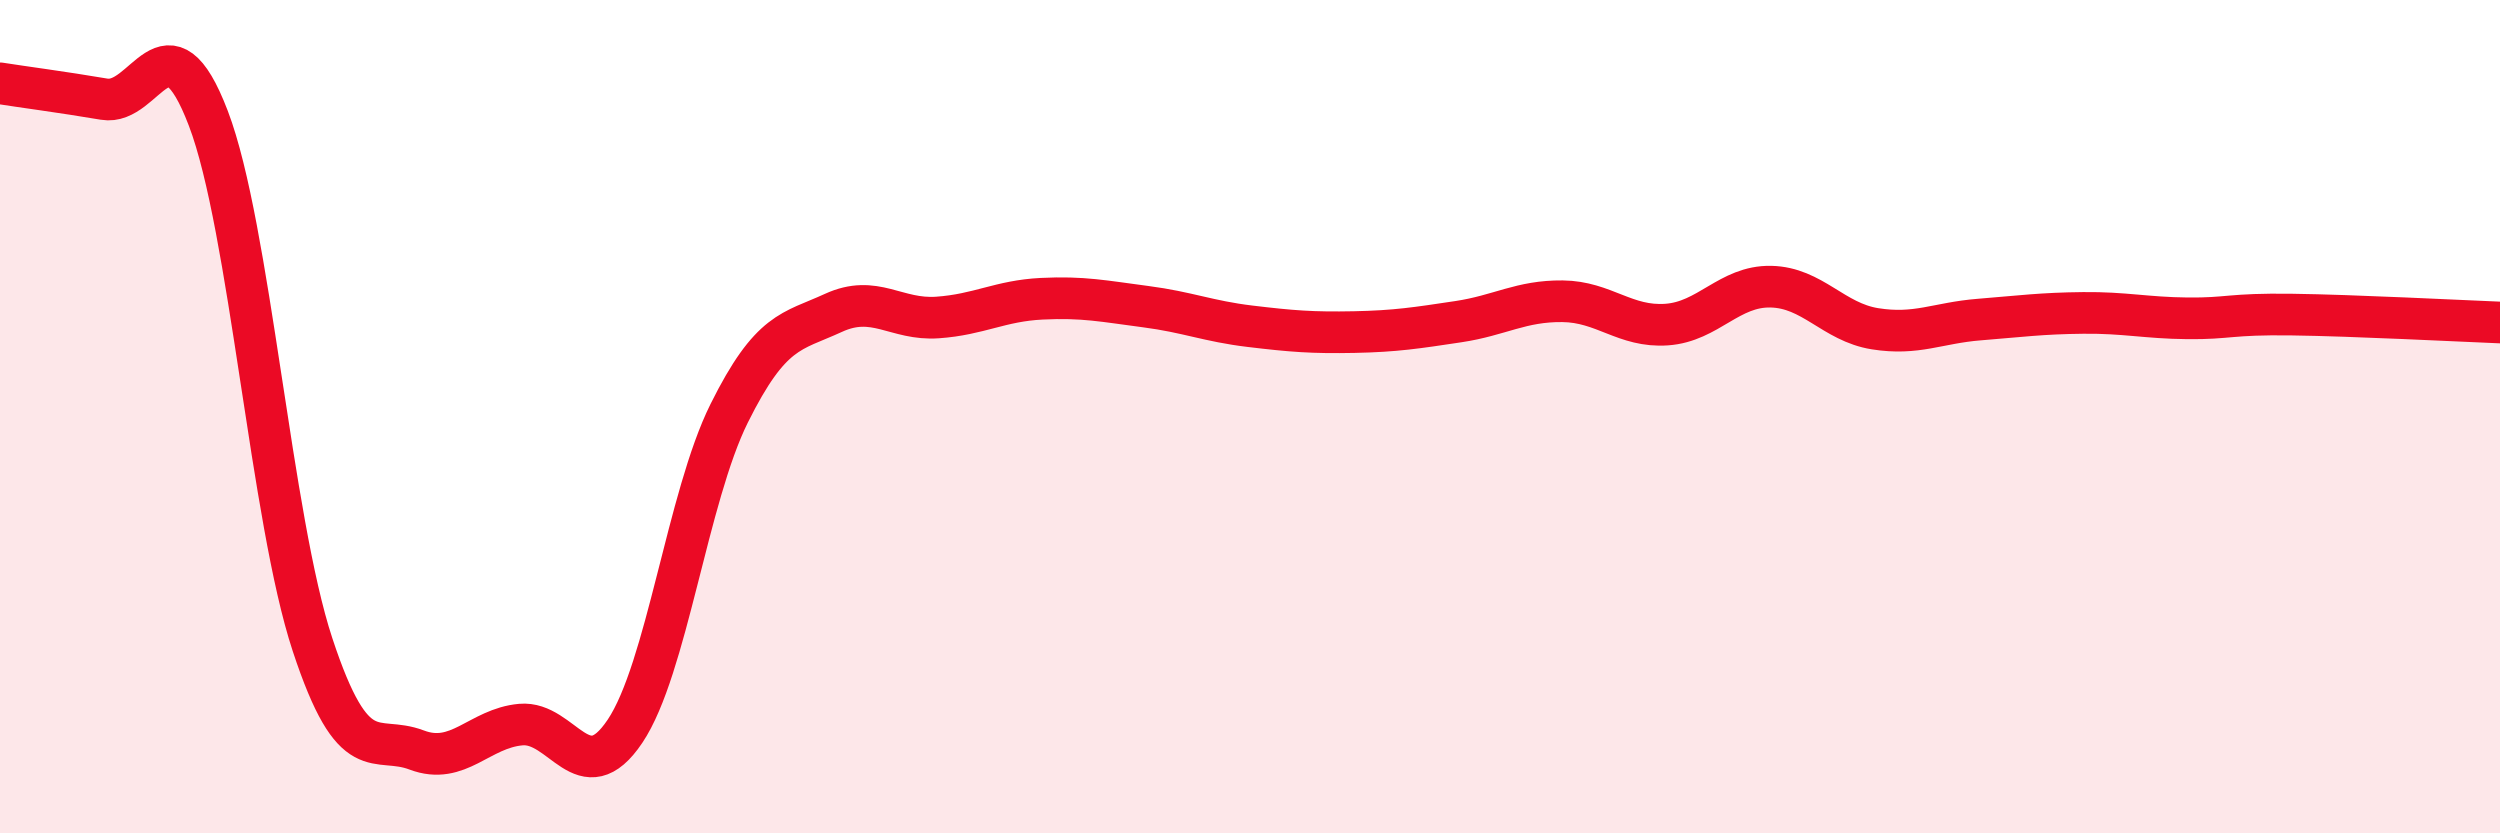
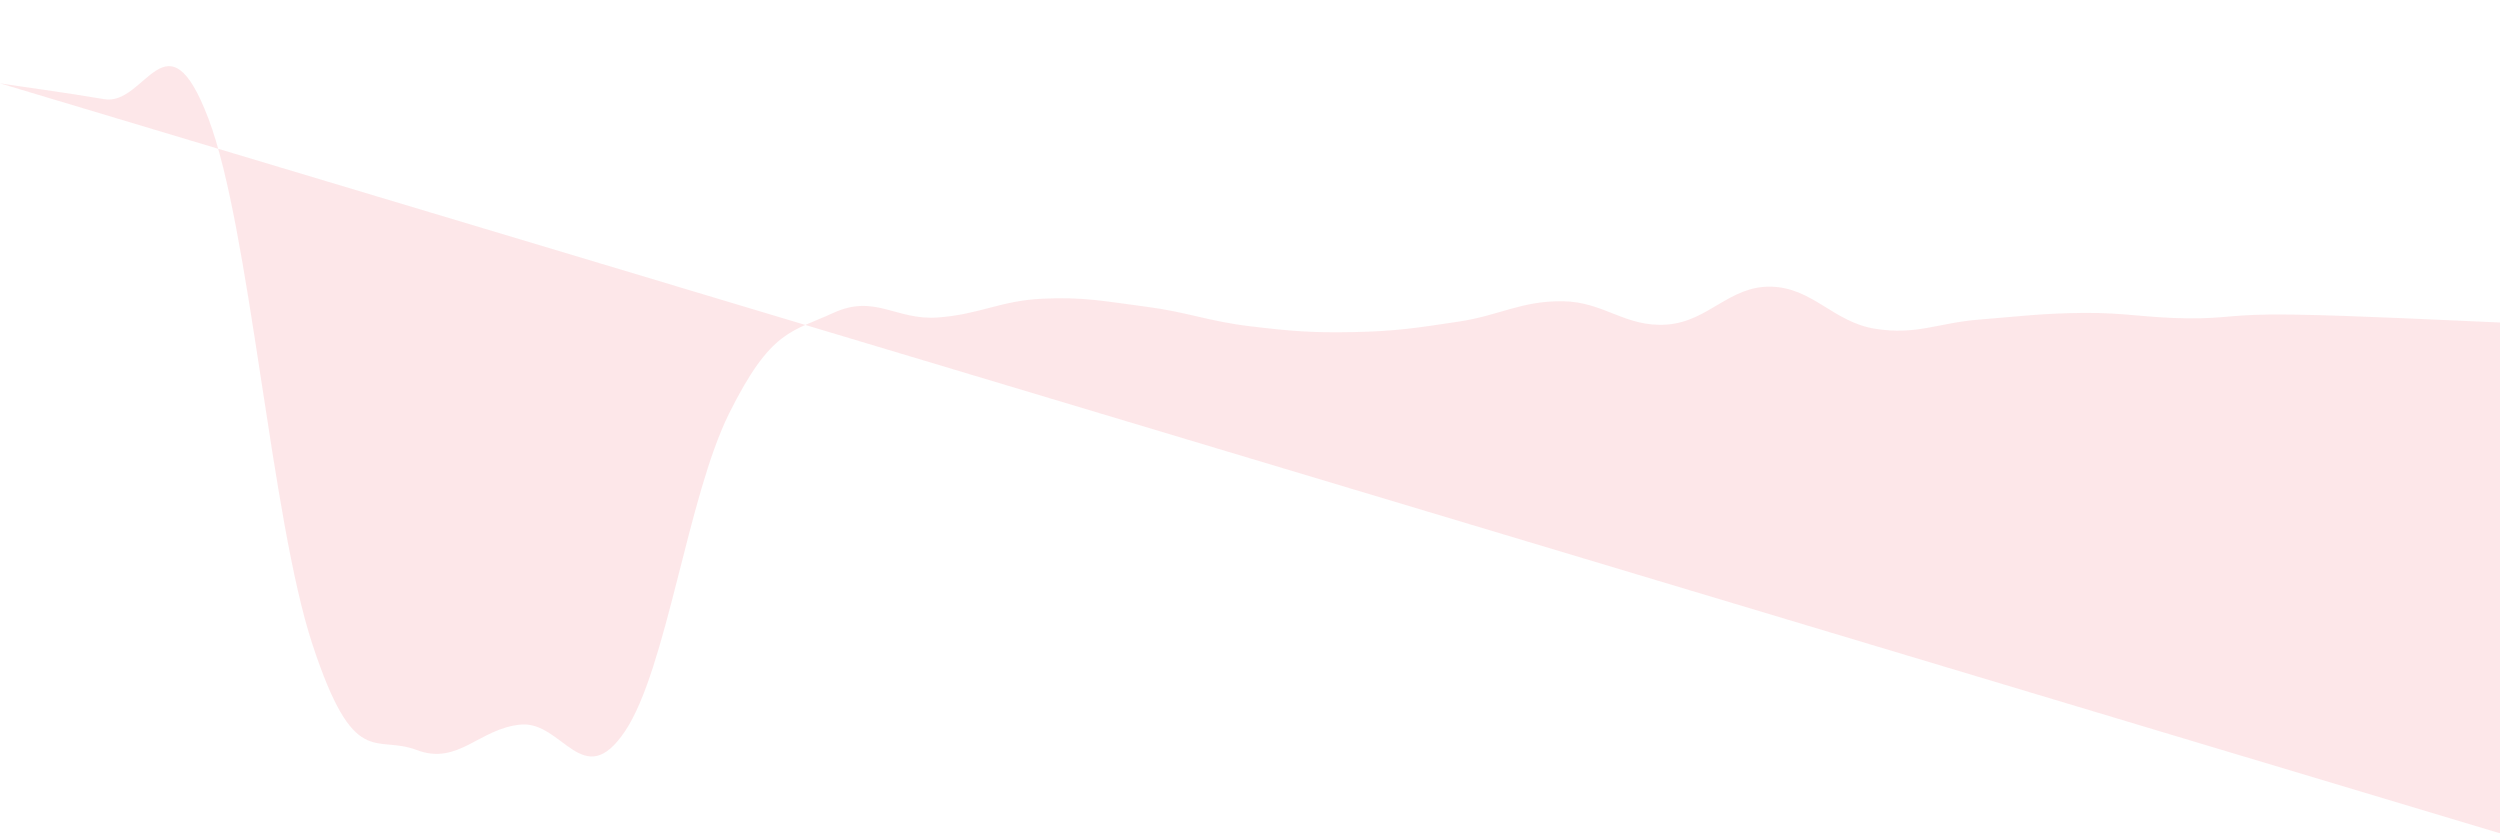
<svg xmlns="http://www.w3.org/2000/svg" width="60" height="20" viewBox="0 0 60 20">
-   <path d="M 0,2 C 0.5,2.08 1.5,2.21 2.5,2.38 C 3.5,2.55 4,0.22 5,2.84 C 6,5.46 6.5,12.44 7.5,15.47 C 8.5,18.5 9,17.62 10,18 C 11,18.38 11.5,17.48 12.5,17.39 C 13.5,17.3 14,19.04 15,17.55 C 16,16.06 16.5,11.93 17.5,9.92 C 18.5,7.91 19,7.97 20,7.51 C 21,7.05 21.5,7.69 22.5,7.62 C 23.5,7.55 24,7.22 25,7.17 C 26,7.12 26.5,7.23 27.5,7.36 C 28.5,7.49 29,7.71 30,7.83 C 31,7.95 31.5,7.99 32.5,7.97 C 33.5,7.95 34,7.87 35,7.72 C 36,7.57 36.5,7.22 37.5,7.23 C 38.5,7.24 39,7.86 40,7.79 C 41,7.72 41.5,6.86 42.5,6.88 C 43.5,6.9 44,7.73 45,7.89 C 46,8.05 46.5,7.75 47.5,7.67 C 48.5,7.59 49,7.52 50,7.51 C 51,7.5 51.5,7.63 52.5,7.64 C 53.5,7.65 53.5,7.53 55,7.55 C 56.5,7.57 59,7.7 60,7.74L60 20L0 20Z" fill="#EB0A25" opacity="0.1" stroke-linecap="round" stroke-linejoin="round" />
-   <path d="M 0,2 C 0.5,2.08 1.5,2.21 2.5,2.38 C 3.5,2.55 4,0.22 5,2.84 C 6,5.46 6.5,12.44 7.5,15.47 C 8.5,18.5 9,17.62 10,18 C 11,18.38 11.5,17.48 12.5,17.39 C 13.5,17.3 14,19.04 15,17.55 C 16,16.06 16.5,11.93 17.5,9.92 C 18.5,7.91 19,7.97 20,7.51 C 21,7.05 21.5,7.69 22.5,7.62 C 23.5,7.55 24,7.22 25,7.17 C 26,7.12 26.5,7.23 27.5,7.36 C 28.5,7.49 29,7.71 30,7.83 C 31,7.95 31.5,7.99 32.5,7.97 C 33.5,7.95 34,7.87 35,7.72 C 36,7.57 36.5,7.22 37.5,7.23 C 38.5,7.24 39,7.86 40,7.79 C 41,7.72 41.5,6.86 42.5,6.88 C 43.5,6.9 44,7.73 45,7.89 C 46,8.05 46.5,7.75 47.5,7.67 C 48.5,7.59 49,7.52 50,7.51 C 51,7.5 51.5,7.63 52.5,7.64 C 53.5,7.65 53.5,7.53 55,7.55 C 56.5,7.57 59,7.7 60,7.74" stroke="#EB0A25" stroke-width="1" fill="none" stroke-linecap="round" stroke-linejoin="round" />
+   <path d="M 0,2 C 0.5,2.08 1.5,2.21 2.5,2.38 C 3.5,2.55 4,0.22 5,2.84 C 6,5.46 6.5,12.44 7.5,15.47 C 8.5,18.5 9,17.62 10,18 C 11,18.38 11.5,17.48 12.5,17.39 C 13.5,17.3 14,19.04 15,17.55 C 16,16.06 16.5,11.93 17.5,9.92 C 18.5,7.91 19,7.97 20,7.51 C 21,7.05 21.5,7.69 22.5,7.62 C 23.5,7.55 24,7.22 25,7.17 C 26,7.12 26.5,7.23 27.5,7.36 C 28.5,7.49 29,7.71 30,7.83 C 31,7.95 31.5,7.99 32.5,7.97 C 33.5,7.95 34,7.87 35,7.72 C 36,7.57 36.5,7.22 37.5,7.23 C 38.5,7.24 39,7.86 40,7.79 C 41,7.72 41.5,6.86 42.5,6.88 C 43.5,6.9 44,7.73 45,7.89 C 46,8.05 46.5,7.75 47.5,7.67 C 48.5,7.59 49,7.52 50,7.51 C 51,7.5 51.5,7.63 52.5,7.64 C 53.5,7.65 53.5,7.53 55,7.55 C 56.5,7.57 59,7.7 60,7.74L60 20Z" fill="#EB0A25" opacity="0.1" stroke-linecap="round" stroke-linejoin="round" />
</svg>